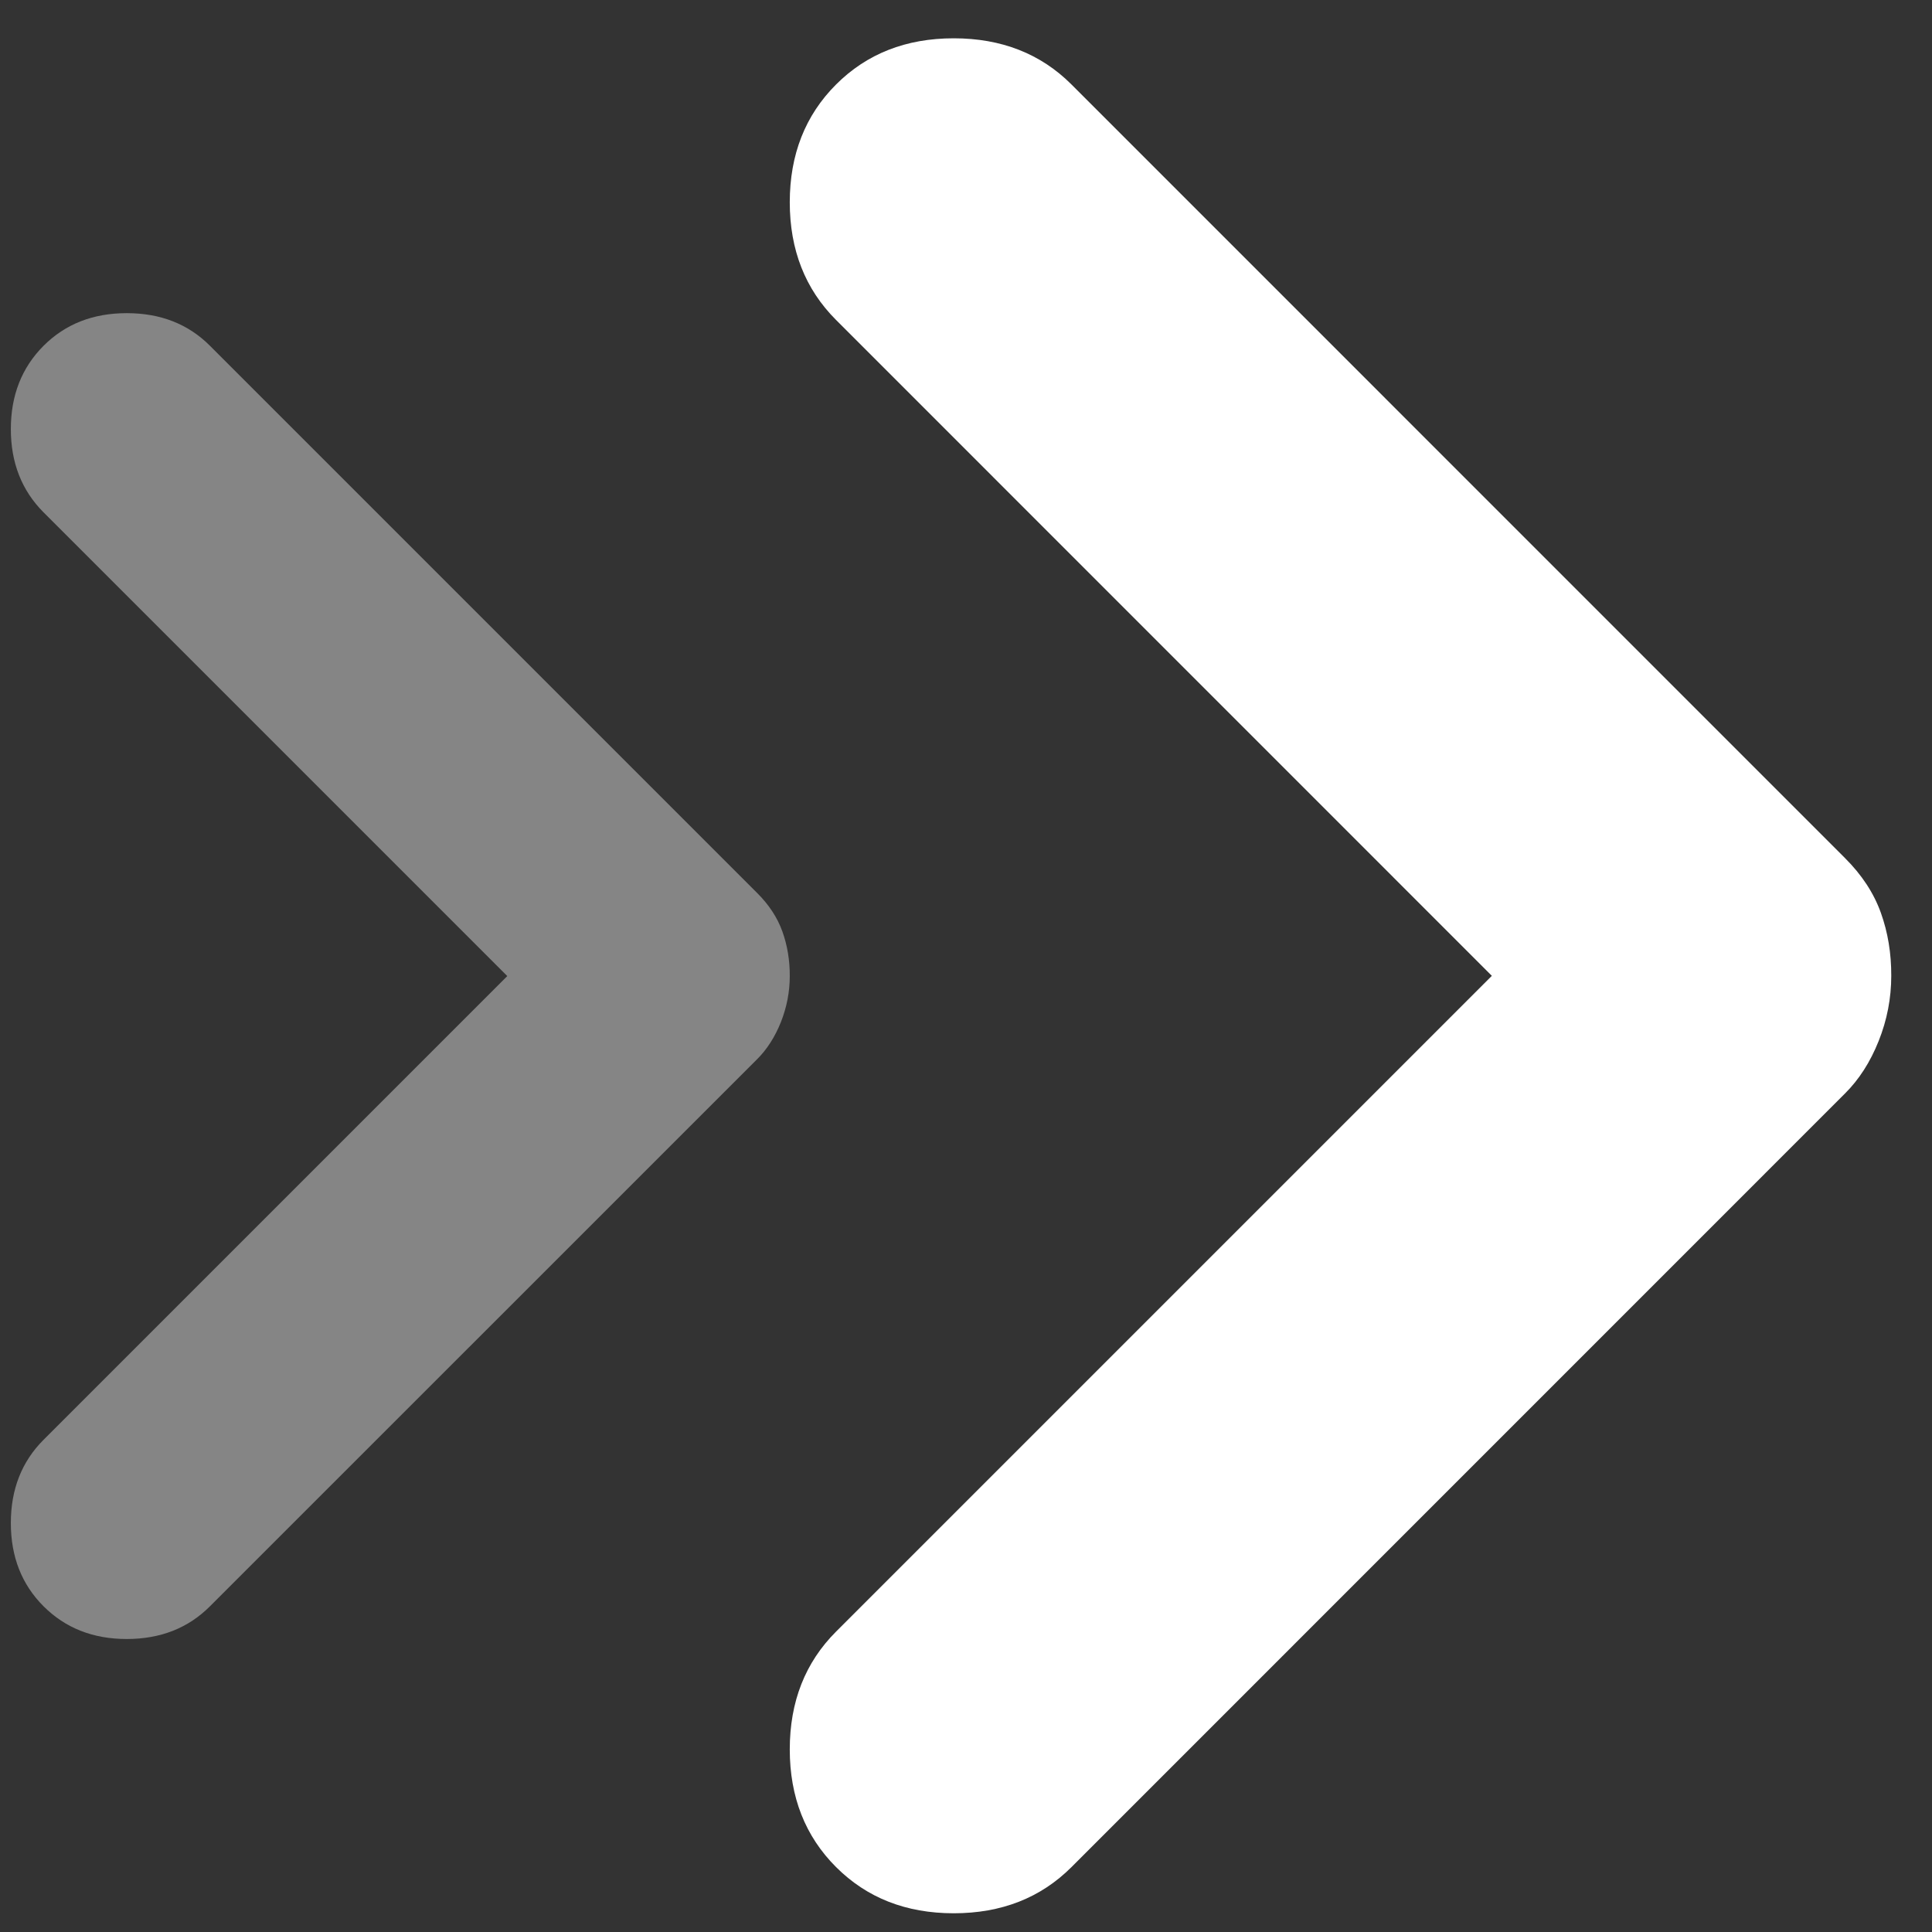
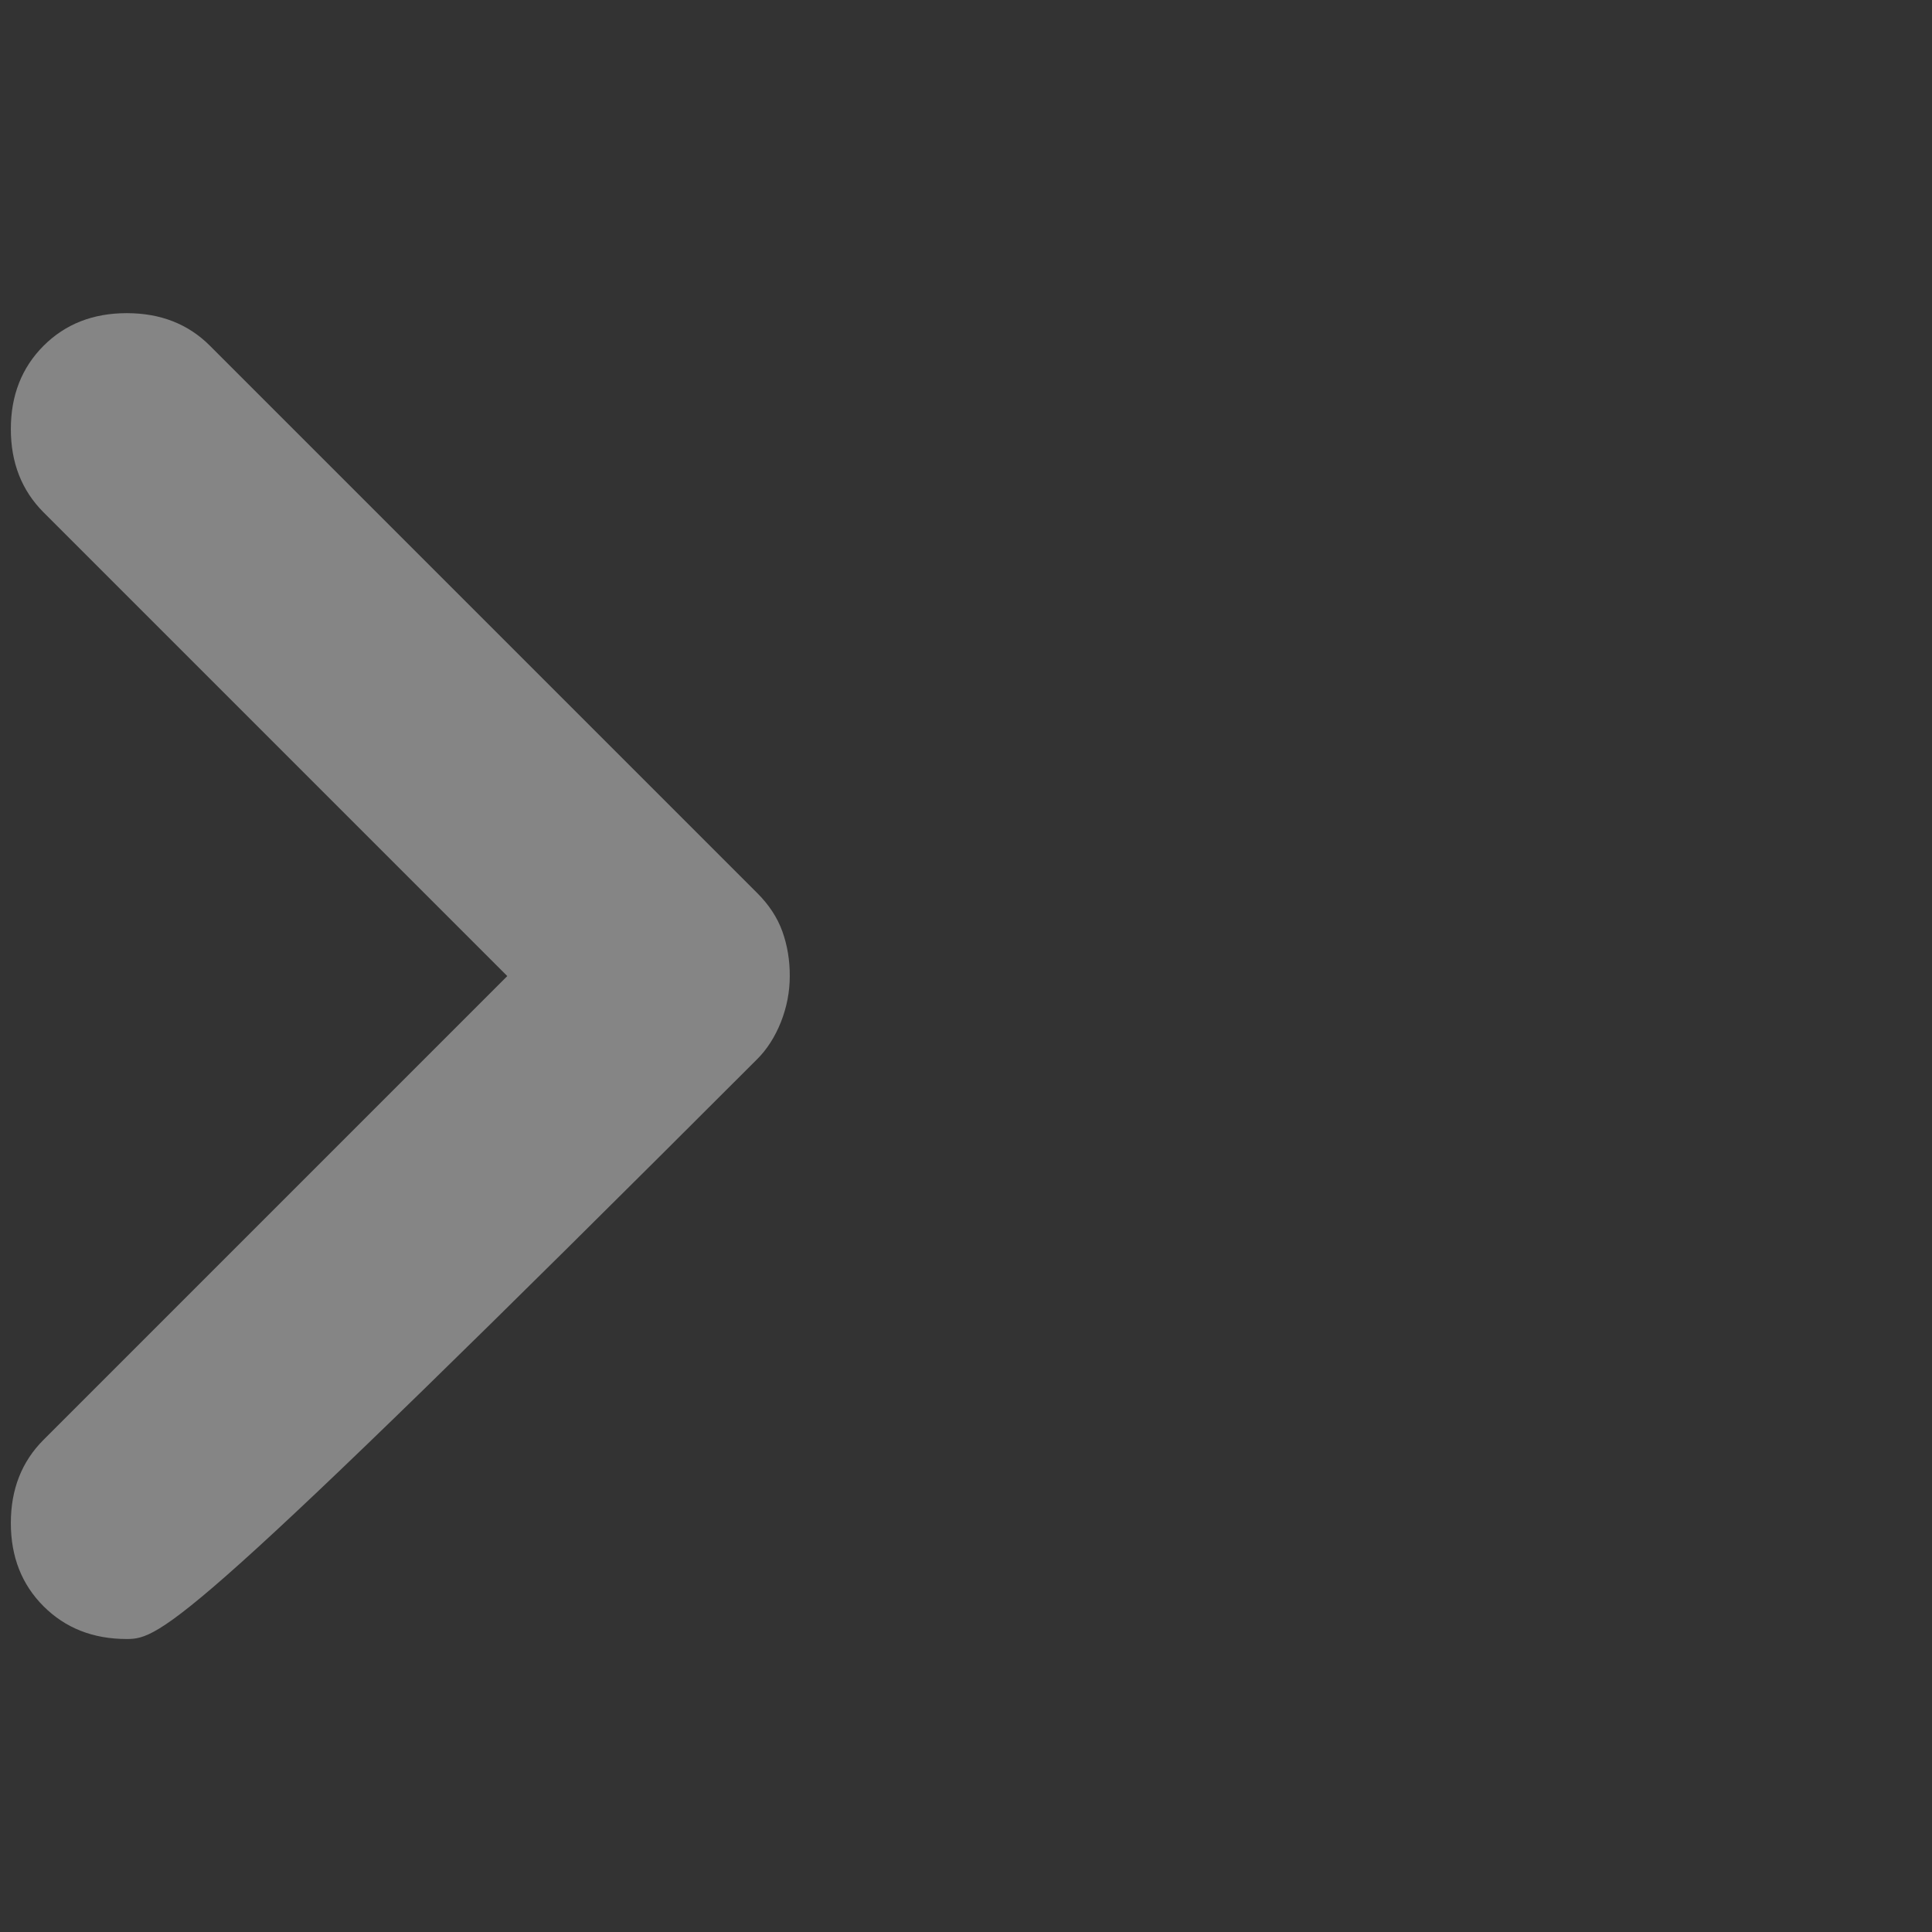
<svg xmlns="http://www.w3.org/2000/svg" width="23" height="23" viewBox="0 0 23 23" fill="none">
  <rect x="0" y="0" width="23" height="23" fill="#333333" stroke="none" />
-   <path d="M22.515 11.617C22.515 11.883 22.465 12.143 22.365 12.393C22.265 12.644 22.131 12.852 21.964 13.018L12.756 22.227C12.389 22.594 11.921 22.777 11.354 22.777C10.787 22.777 10.32 22.594 9.953 22.227C9.586 21.86 9.402 21.393 9.402 20.826C9.402 20.258 9.586 19.791 9.953 19.424L17.76 11.617L9.953 3.809C9.586 3.442 9.402 2.975 9.402 2.408C9.402 1.841 9.586 1.373 9.953 1.006C10.32 0.639 10.787 0.456 11.354 0.456C11.921 0.456 12.389 0.639 12.756 1.006L21.964 10.215C22.165 10.415 22.307 10.632 22.391 10.866C22.475 11.1 22.516 11.35 22.515 11.617Z" fill="white" />
-   <path d="M9.402 11.62C9.402 11.809 9.366 11.992 9.296 12.169C9.225 12.346 9.13 12.494 9.012 12.611L2.5 19.122C2.241 19.382 1.91 19.512 1.509 19.512C1.108 19.512 0.778 19.382 0.518 19.122C0.259 18.863 0.129 18.533 0.129 18.131C0.129 17.73 0.259 17.4 0.518 17.141L6.039 11.62L0.518 6.099C0.259 5.839 0.129 5.509 0.129 5.108C0.129 4.707 0.259 4.377 0.518 4.117C0.778 3.857 1.108 3.728 1.509 3.728C1.91 3.728 2.241 3.857 2.5 4.117L9.012 10.629C9.154 10.77 9.255 10.924 9.314 11.089C9.373 11.254 9.403 11.431 9.402 11.62Z" fill="white" fill-opacity="0.4" />
+   <path d="M9.402 11.62C9.402 11.809 9.366 11.992 9.296 12.169C9.225 12.346 9.13 12.494 9.012 12.611C2.241 19.382 1.91 19.512 1.509 19.512C1.108 19.512 0.778 19.382 0.518 19.122C0.259 18.863 0.129 18.533 0.129 18.131C0.129 17.73 0.259 17.4 0.518 17.141L6.039 11.62L0.518 6.099C0.259 5.839 0.129 5.509 0.129 5.108C0.129 4.707 0.259 4.377 0.518 4.117C0.778 3.857 1.108 3.728 1.509 3.728C1.91 3.728 2.241 3.857 2.5 4.117L9.012 10.629C9.154 10.77 9.255 10.924 9.314 11.089C9.373 11.254 9.403 11.431 9.402 11.62Z" fill="white" fill-opacity="0.4" />
</svg>